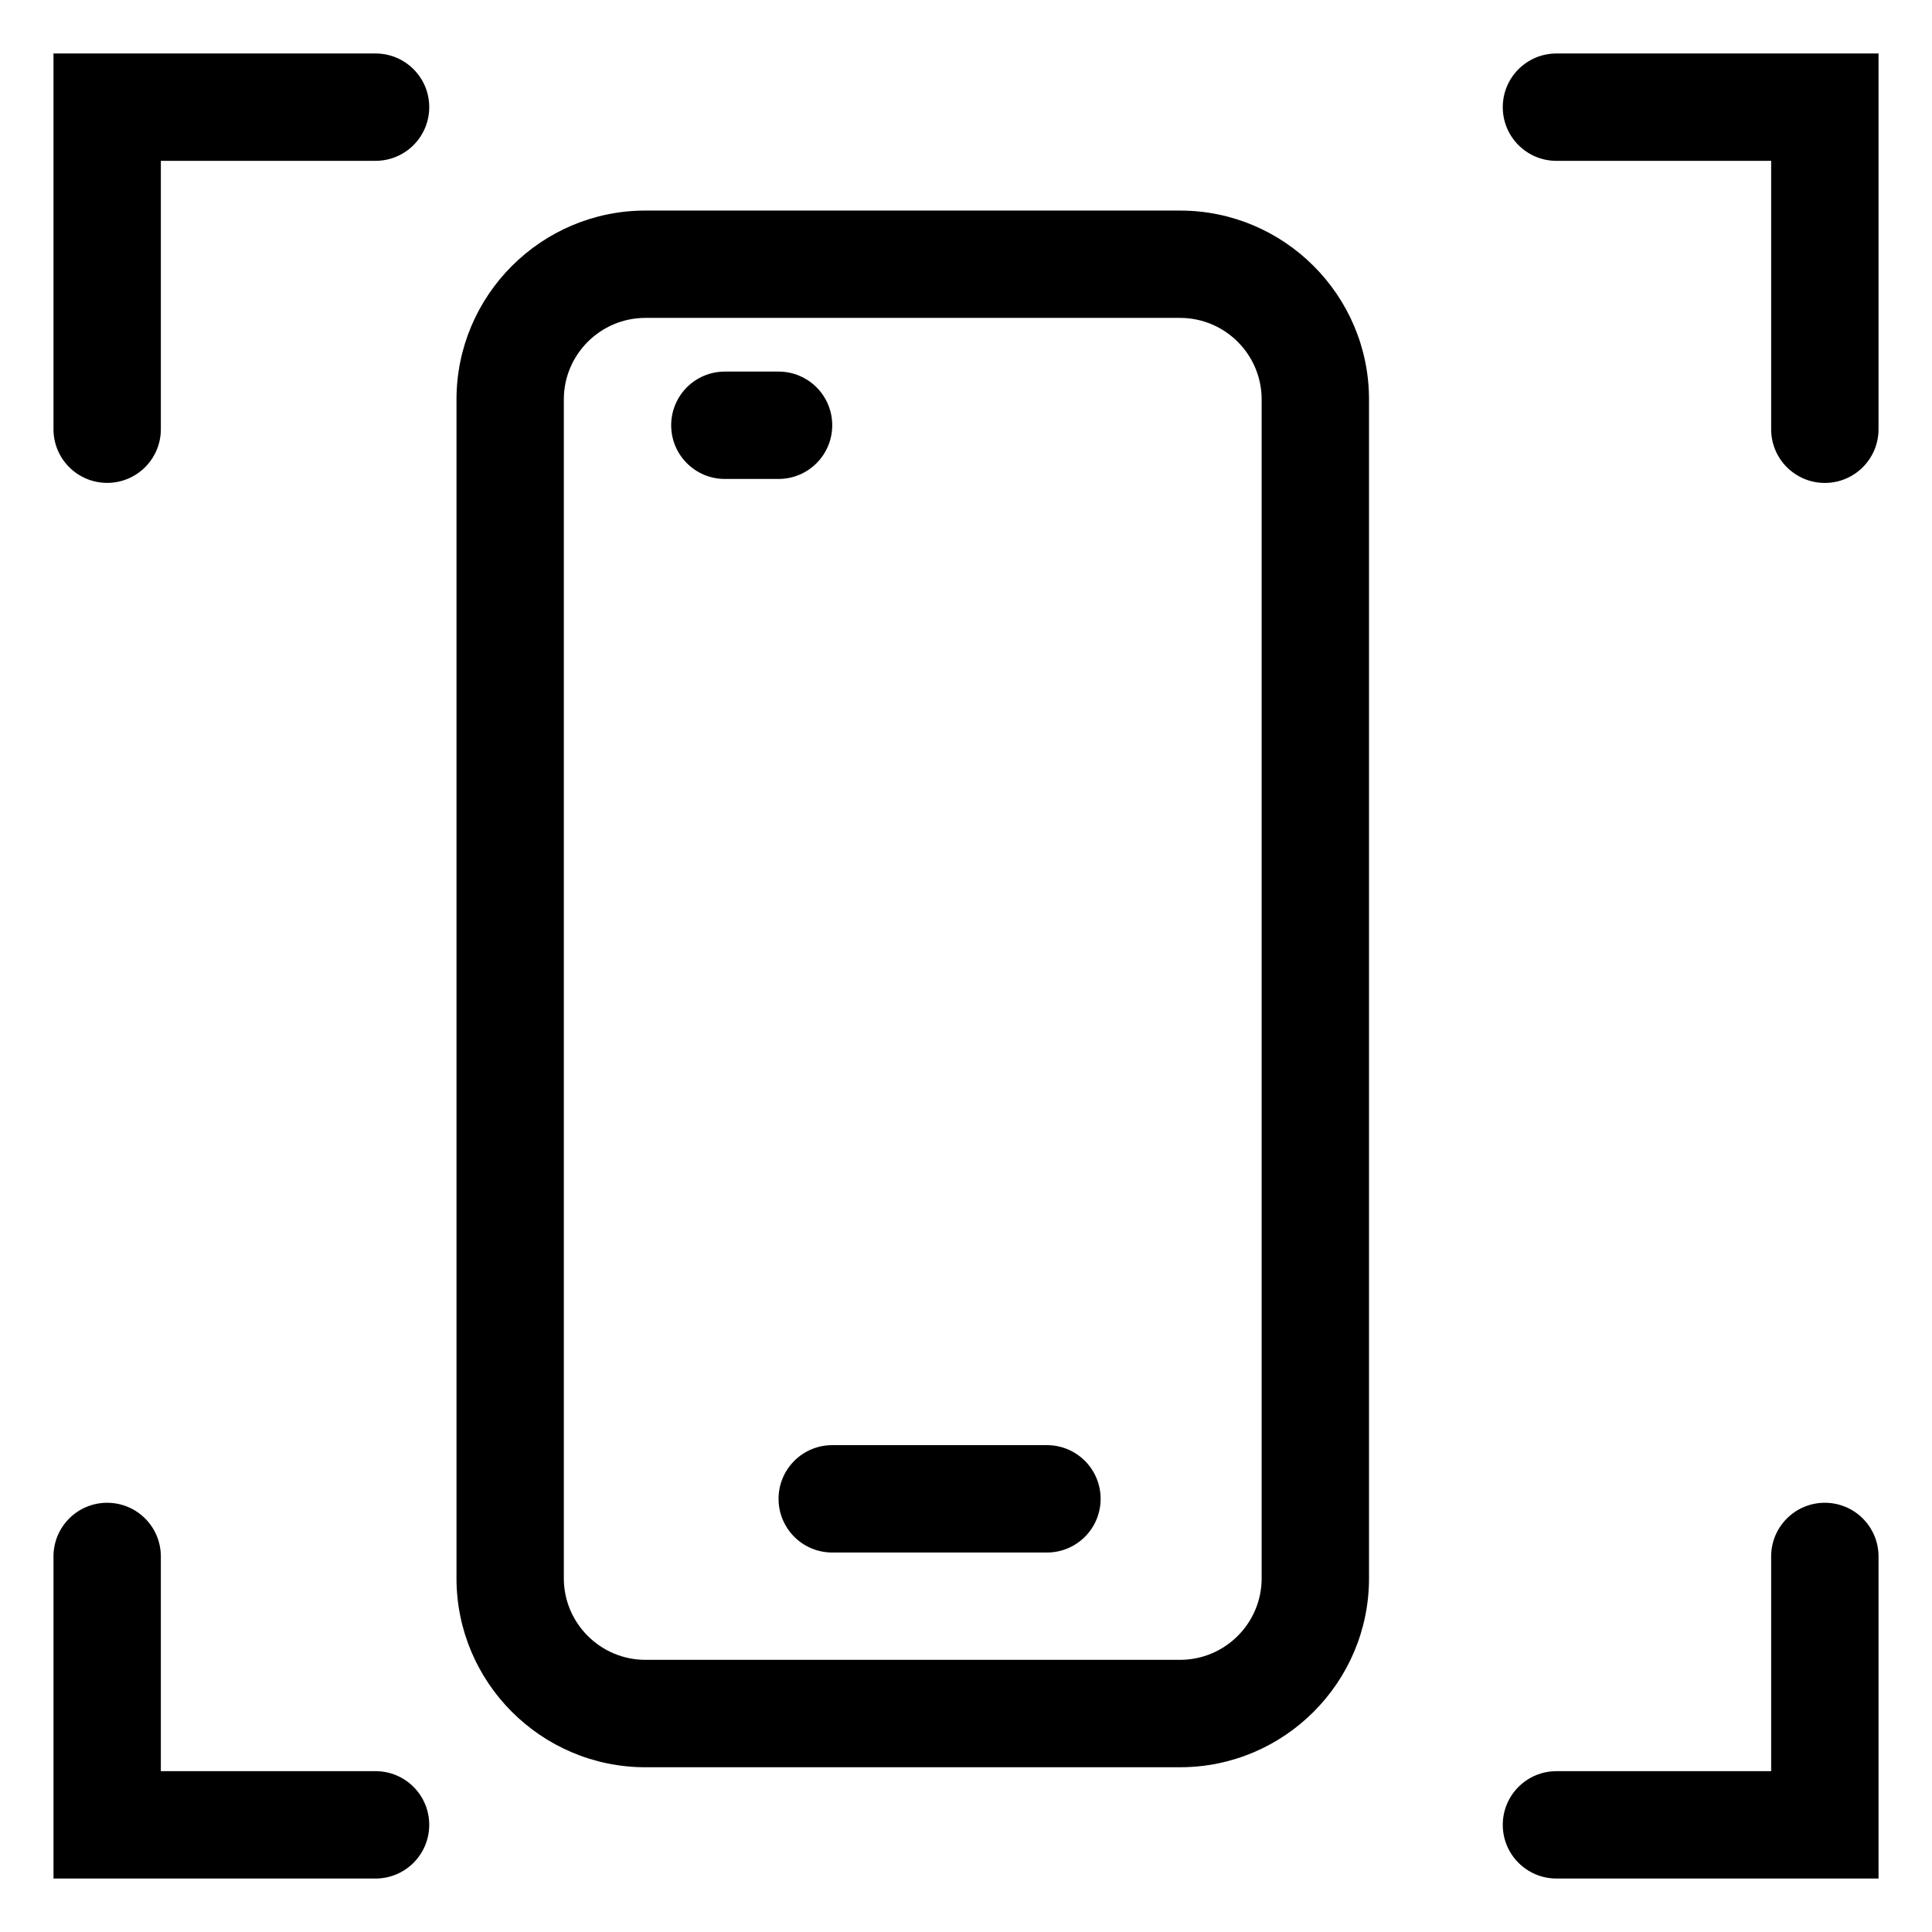
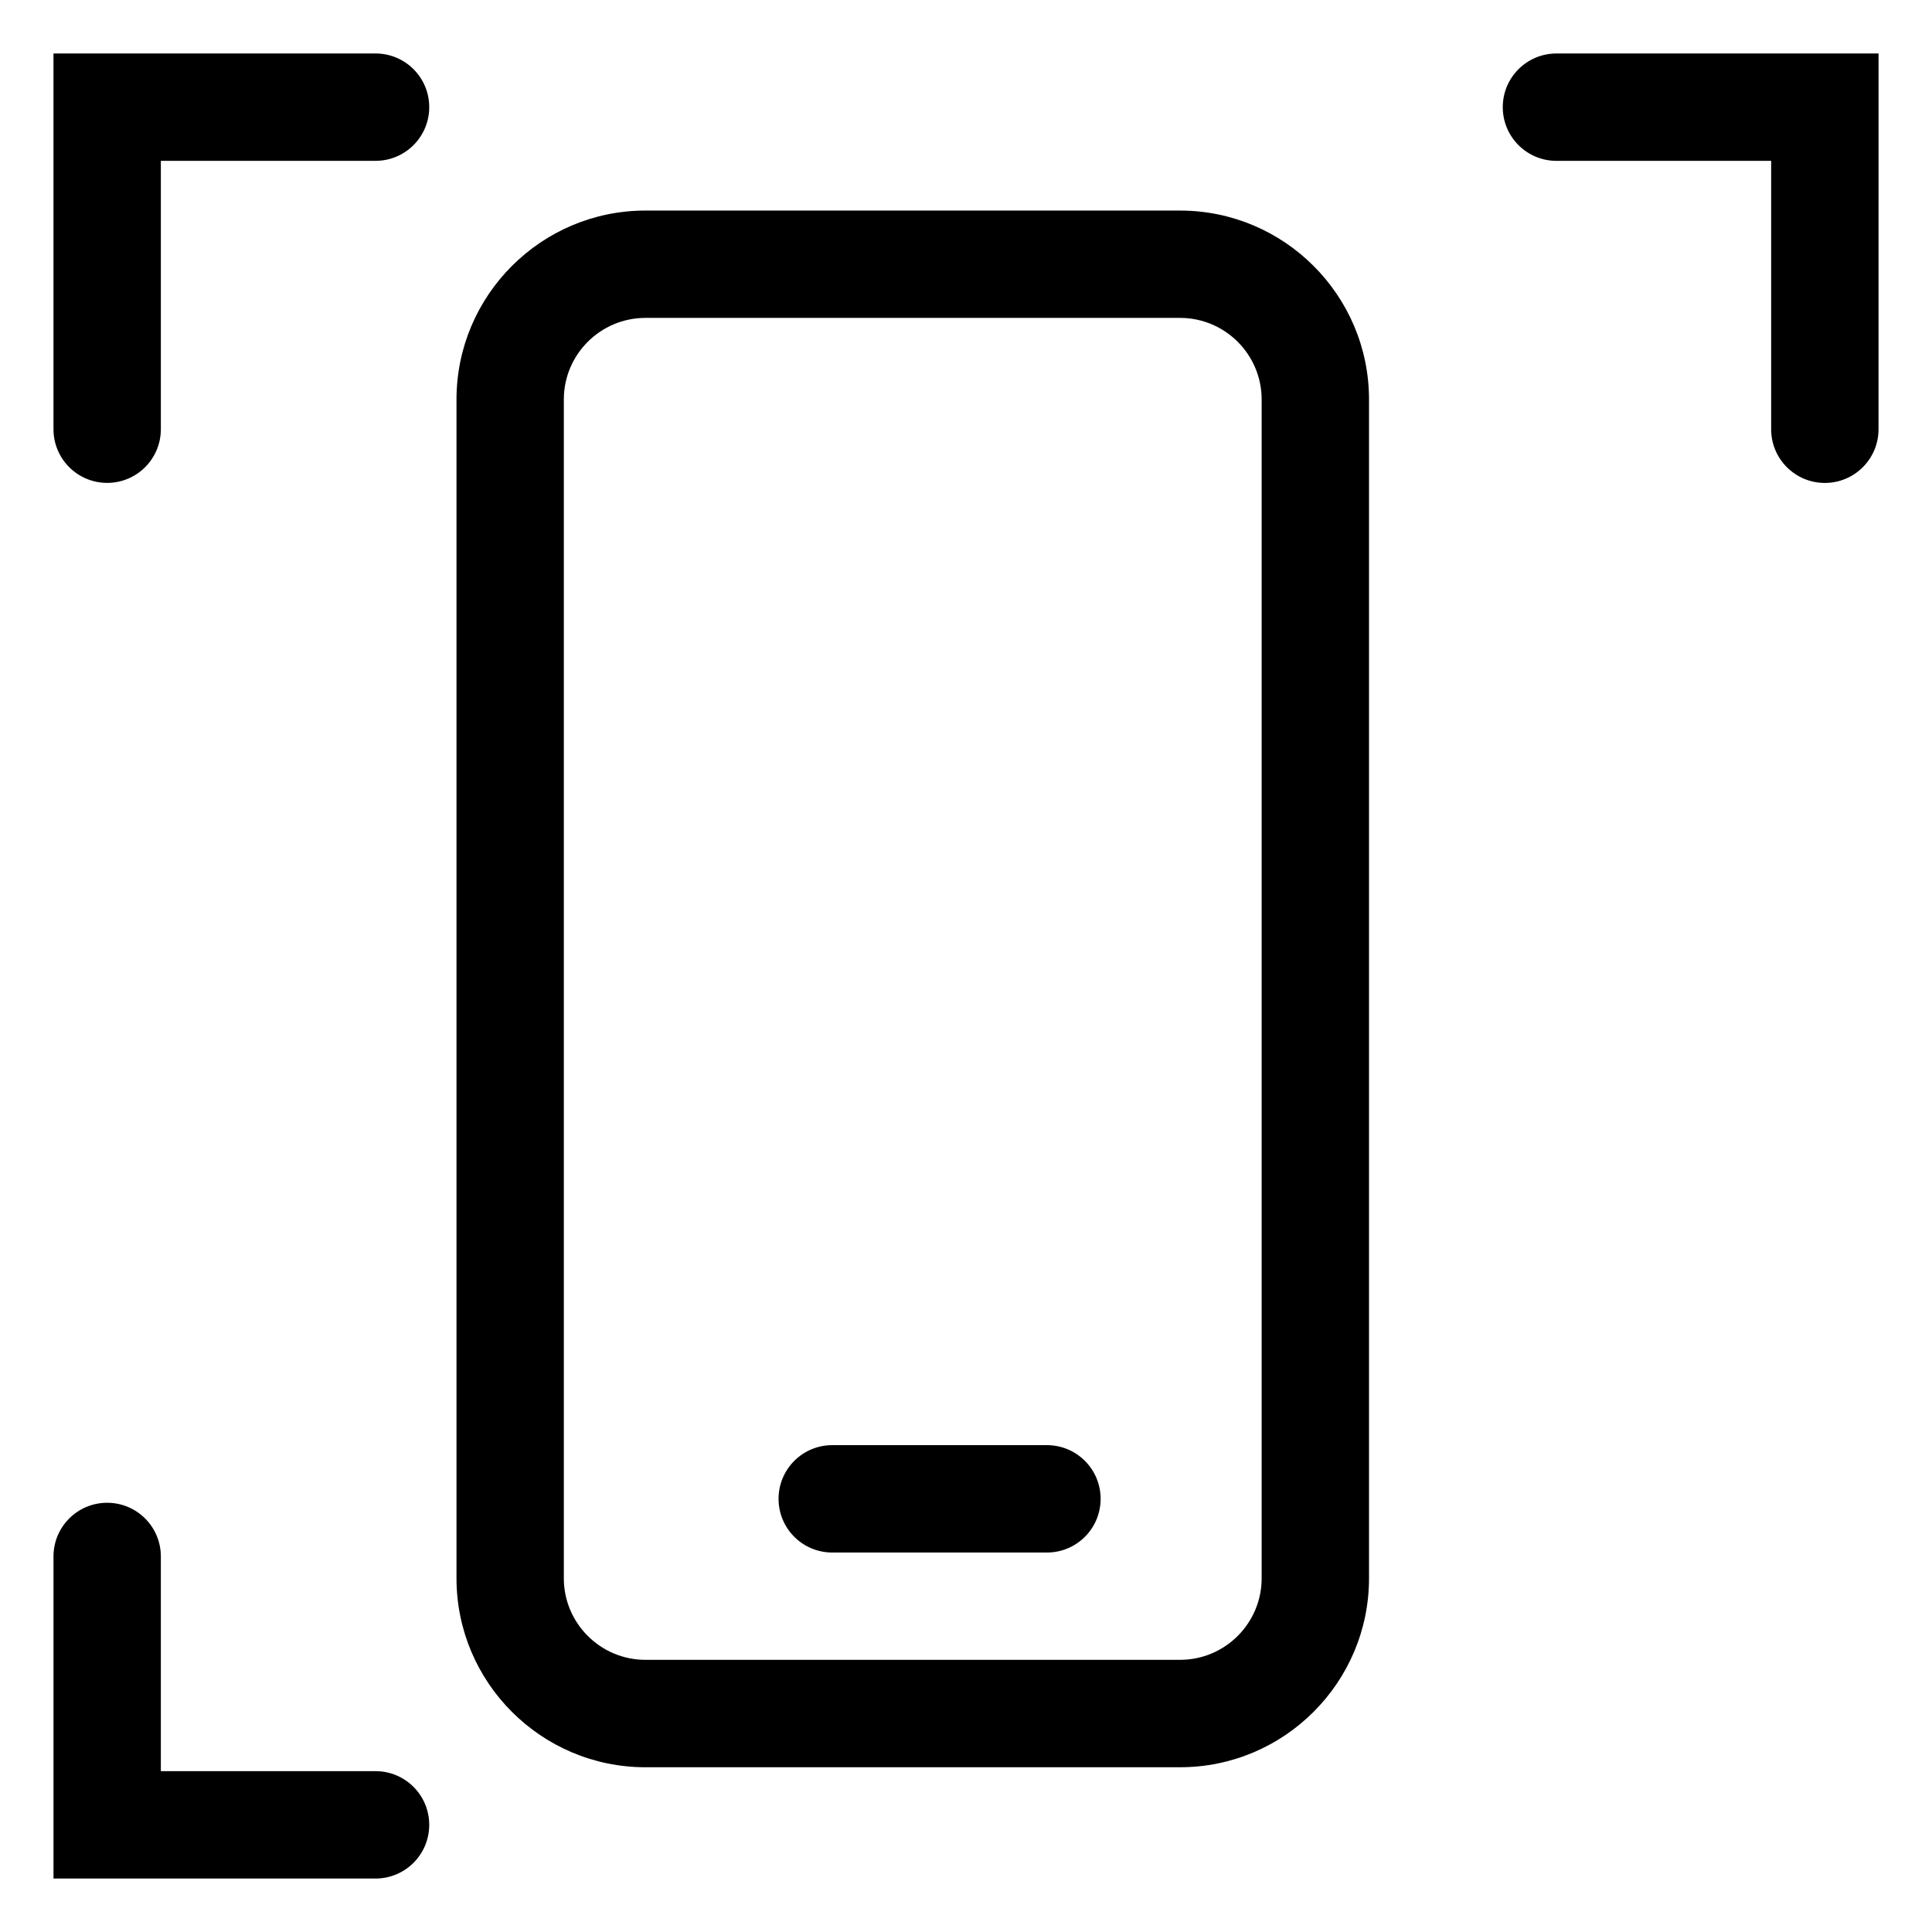
<svg xmlns="http://www.w3.org/2000/svg" fill="#000000" width="800px" height="800px" version="1.1" viewBox="144 144 512 512">
  <g>
    <path d="m456.73 199.8h-141.68c-27.609 0-50.074 22.465-50.074 50.07v312.4c0 27.605 22.465 50.07 50.074 50.07l141.68-0.004c27.609 0 50.074-22.465 50.074-50.07v-312.4c0-27.602-22.465-50.062-50.074-50.062zm21.621 362.46c0 11.922-9.699 21.613-21.625 21.613h-141.68c-11.926 0-21.625-9.699-21.625-21.613v-312.4c0-11.922 9.699-21.613 21.625-21.613h141.68c11.926 0 21.625 9.699 21.625 21.613v312.4z" />
    <path d="m421.45 526.98h-56.898c-7.856 0-14.227 6.363-14.227 14.227 0 7.863 6.367 14.227 14.227 14.227h56.898c7.856 0 14.227-6.363 14.227-14.227 0-7.863-6.367-14.227-14.227-14.227z" />
-     <path d="m364.55 256.7c0-7.863-6.367-14.227-14.227-14.227h-14.227c-7.856 0-14.227 6.363-14.227 14.227s6.367 14.227 14.227 14.227h14.227c7.856-0.004 14.227-6.359 14.227-14.227z" />
    <path d="m172.4 271.97c7.856 0 14.227-6.363 14.227-14.227v-71.121h56.898c7.856 0 14.227-6.363 14.227-14.227 0.004-7.867-6.375-14.223-14.23-14.223h-85.348v99.578c0 7.856 6.367 14.219 14.227 14.219z" />
    <path d="m542.25 172.4c0 7.863 6.367 14.227 14.227 14.227h56.898v71.129c0 7.863 6.367 14.227 14.227 14.227 7.856 0 14.227-6.363 14.227-14.227l0.004-99.582h-85.355c-7.856 0-14.227 6.359-14.227 14.227z" />
    <path d="m257.75 627.6c0-7.863-6.367-14.227-14.227-14.227h-56.898v-56.895c0-7.863-6.367-14.227-14.227-14.227-7.863 0-14.223 6.363-14.223 14.227v85.352h85.352c7.852 0 14.223-6.363 14.223-14.23z" />
-     <path d="m627.6 542.25c-7.856 0-14.227 6.363-14.227 14.227v56.898l-56.895 0.004c-7.856 0-14.227 6.363-14.227 14.227s6.371 14.223 14.227 14.223h85.352v-85.352c0-7.863-6.371-14.227-14.23-14.227z" />
  </g>
</svg>